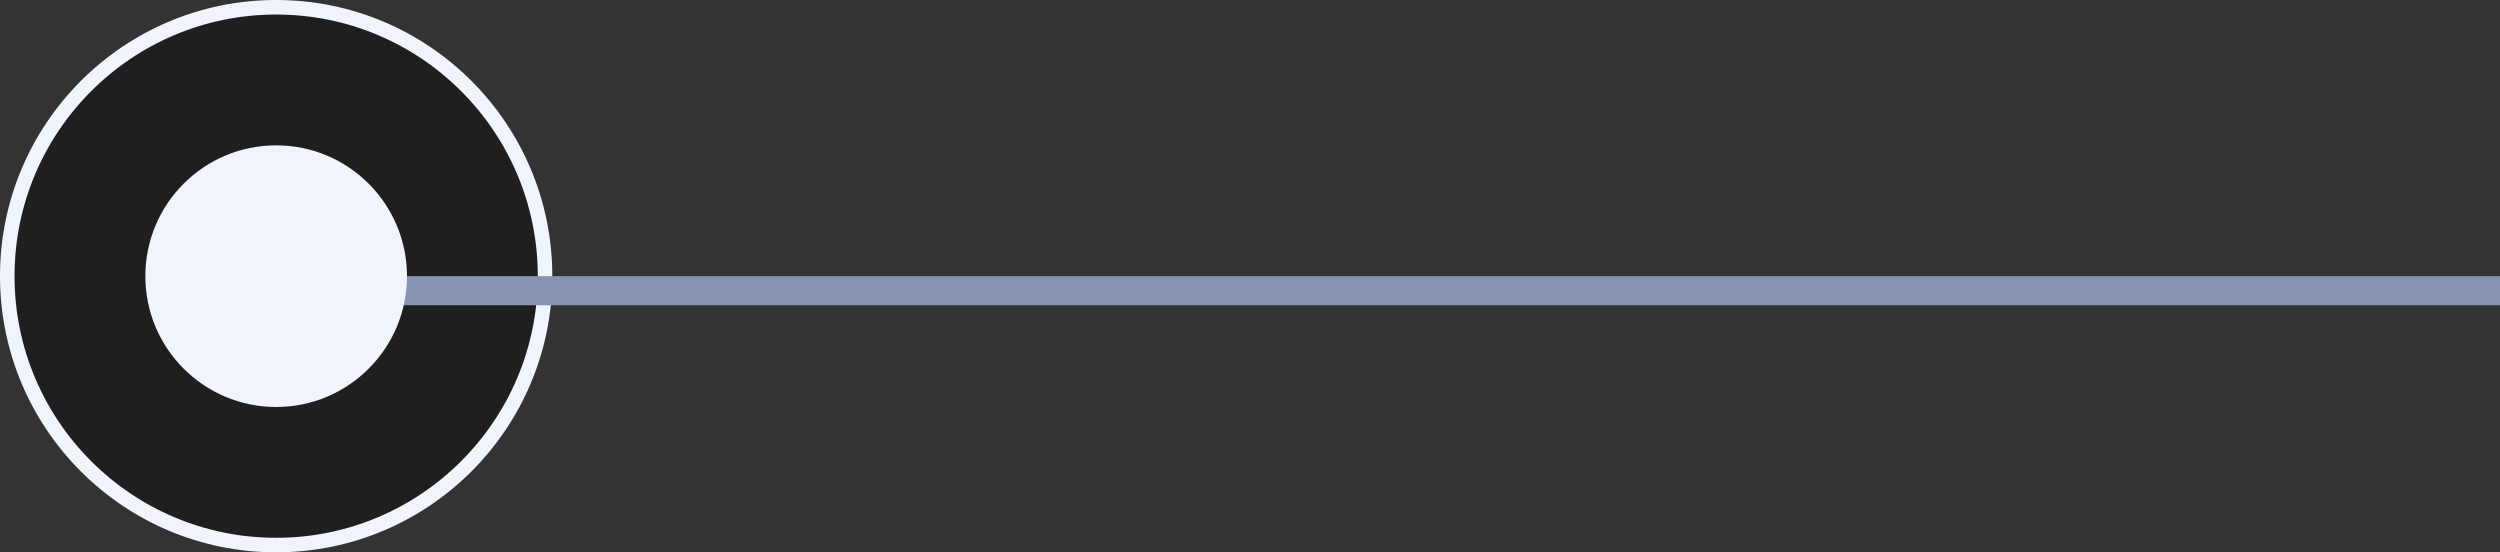
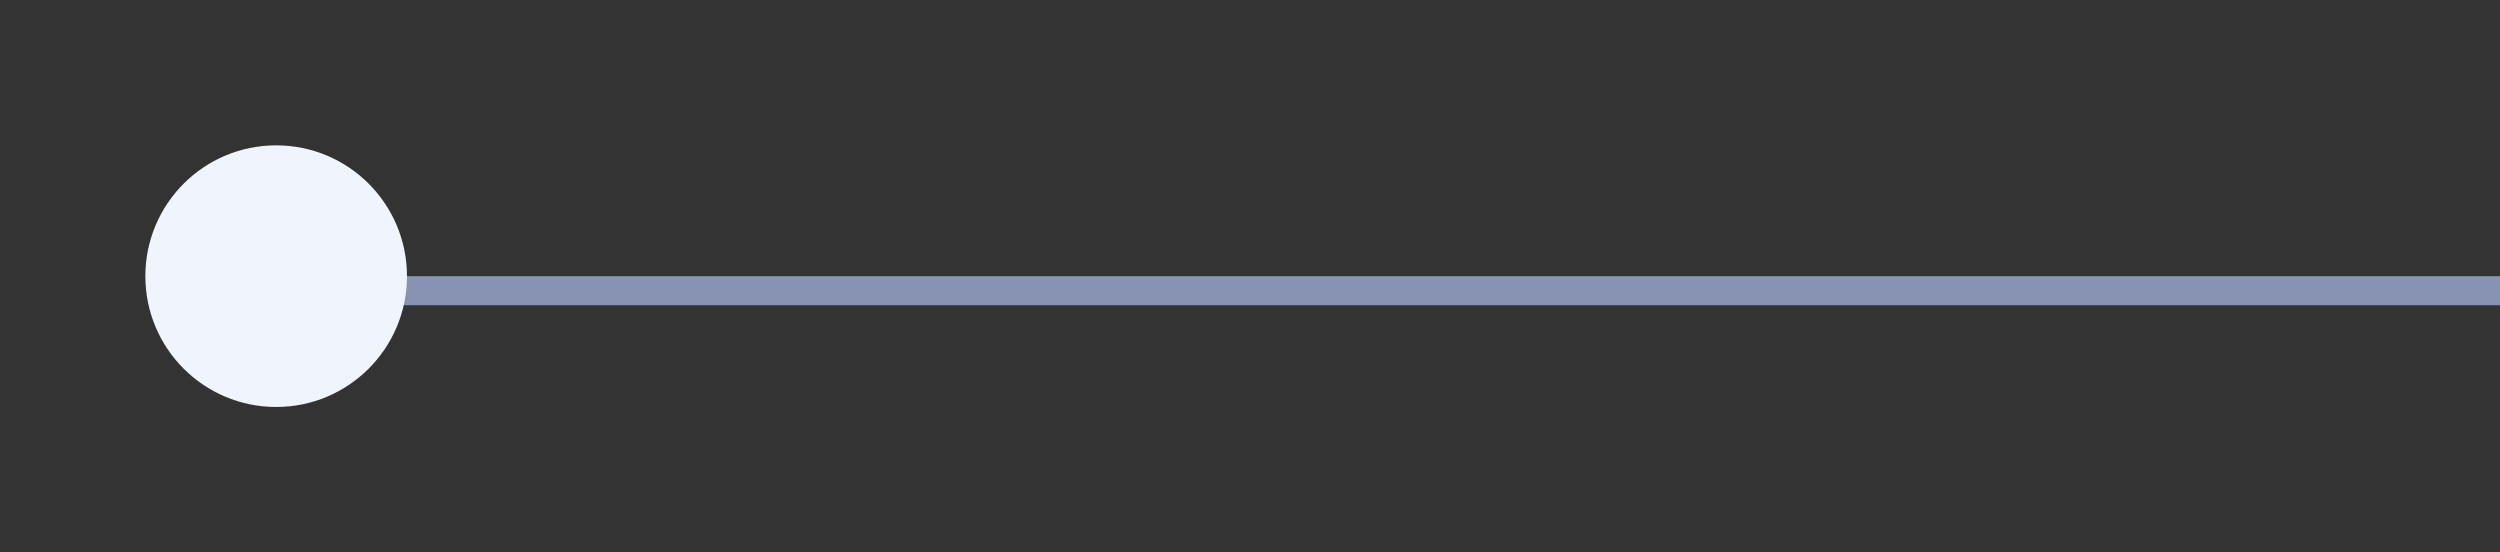
<svg xmlns="http://www.w3.org/2000/svg" width="86" height="19" viewBox="0 0 86 19" fill="none">
  <rect x="0" y="0" width="86" height="19" fill="#333333" stroke="none" />
-   <circle cx="9.5" cy="9.5" r="9.25" fill="black" fill-opacity="0.4" stroke="#F0F4FC" stroke-width="0.5" />
  <path d="M9 10H86" stroke="#8893B4" />
  <circle cx="9.5" cy="9.5" r="4.5" fill="#F0F4FC" />
</svg>